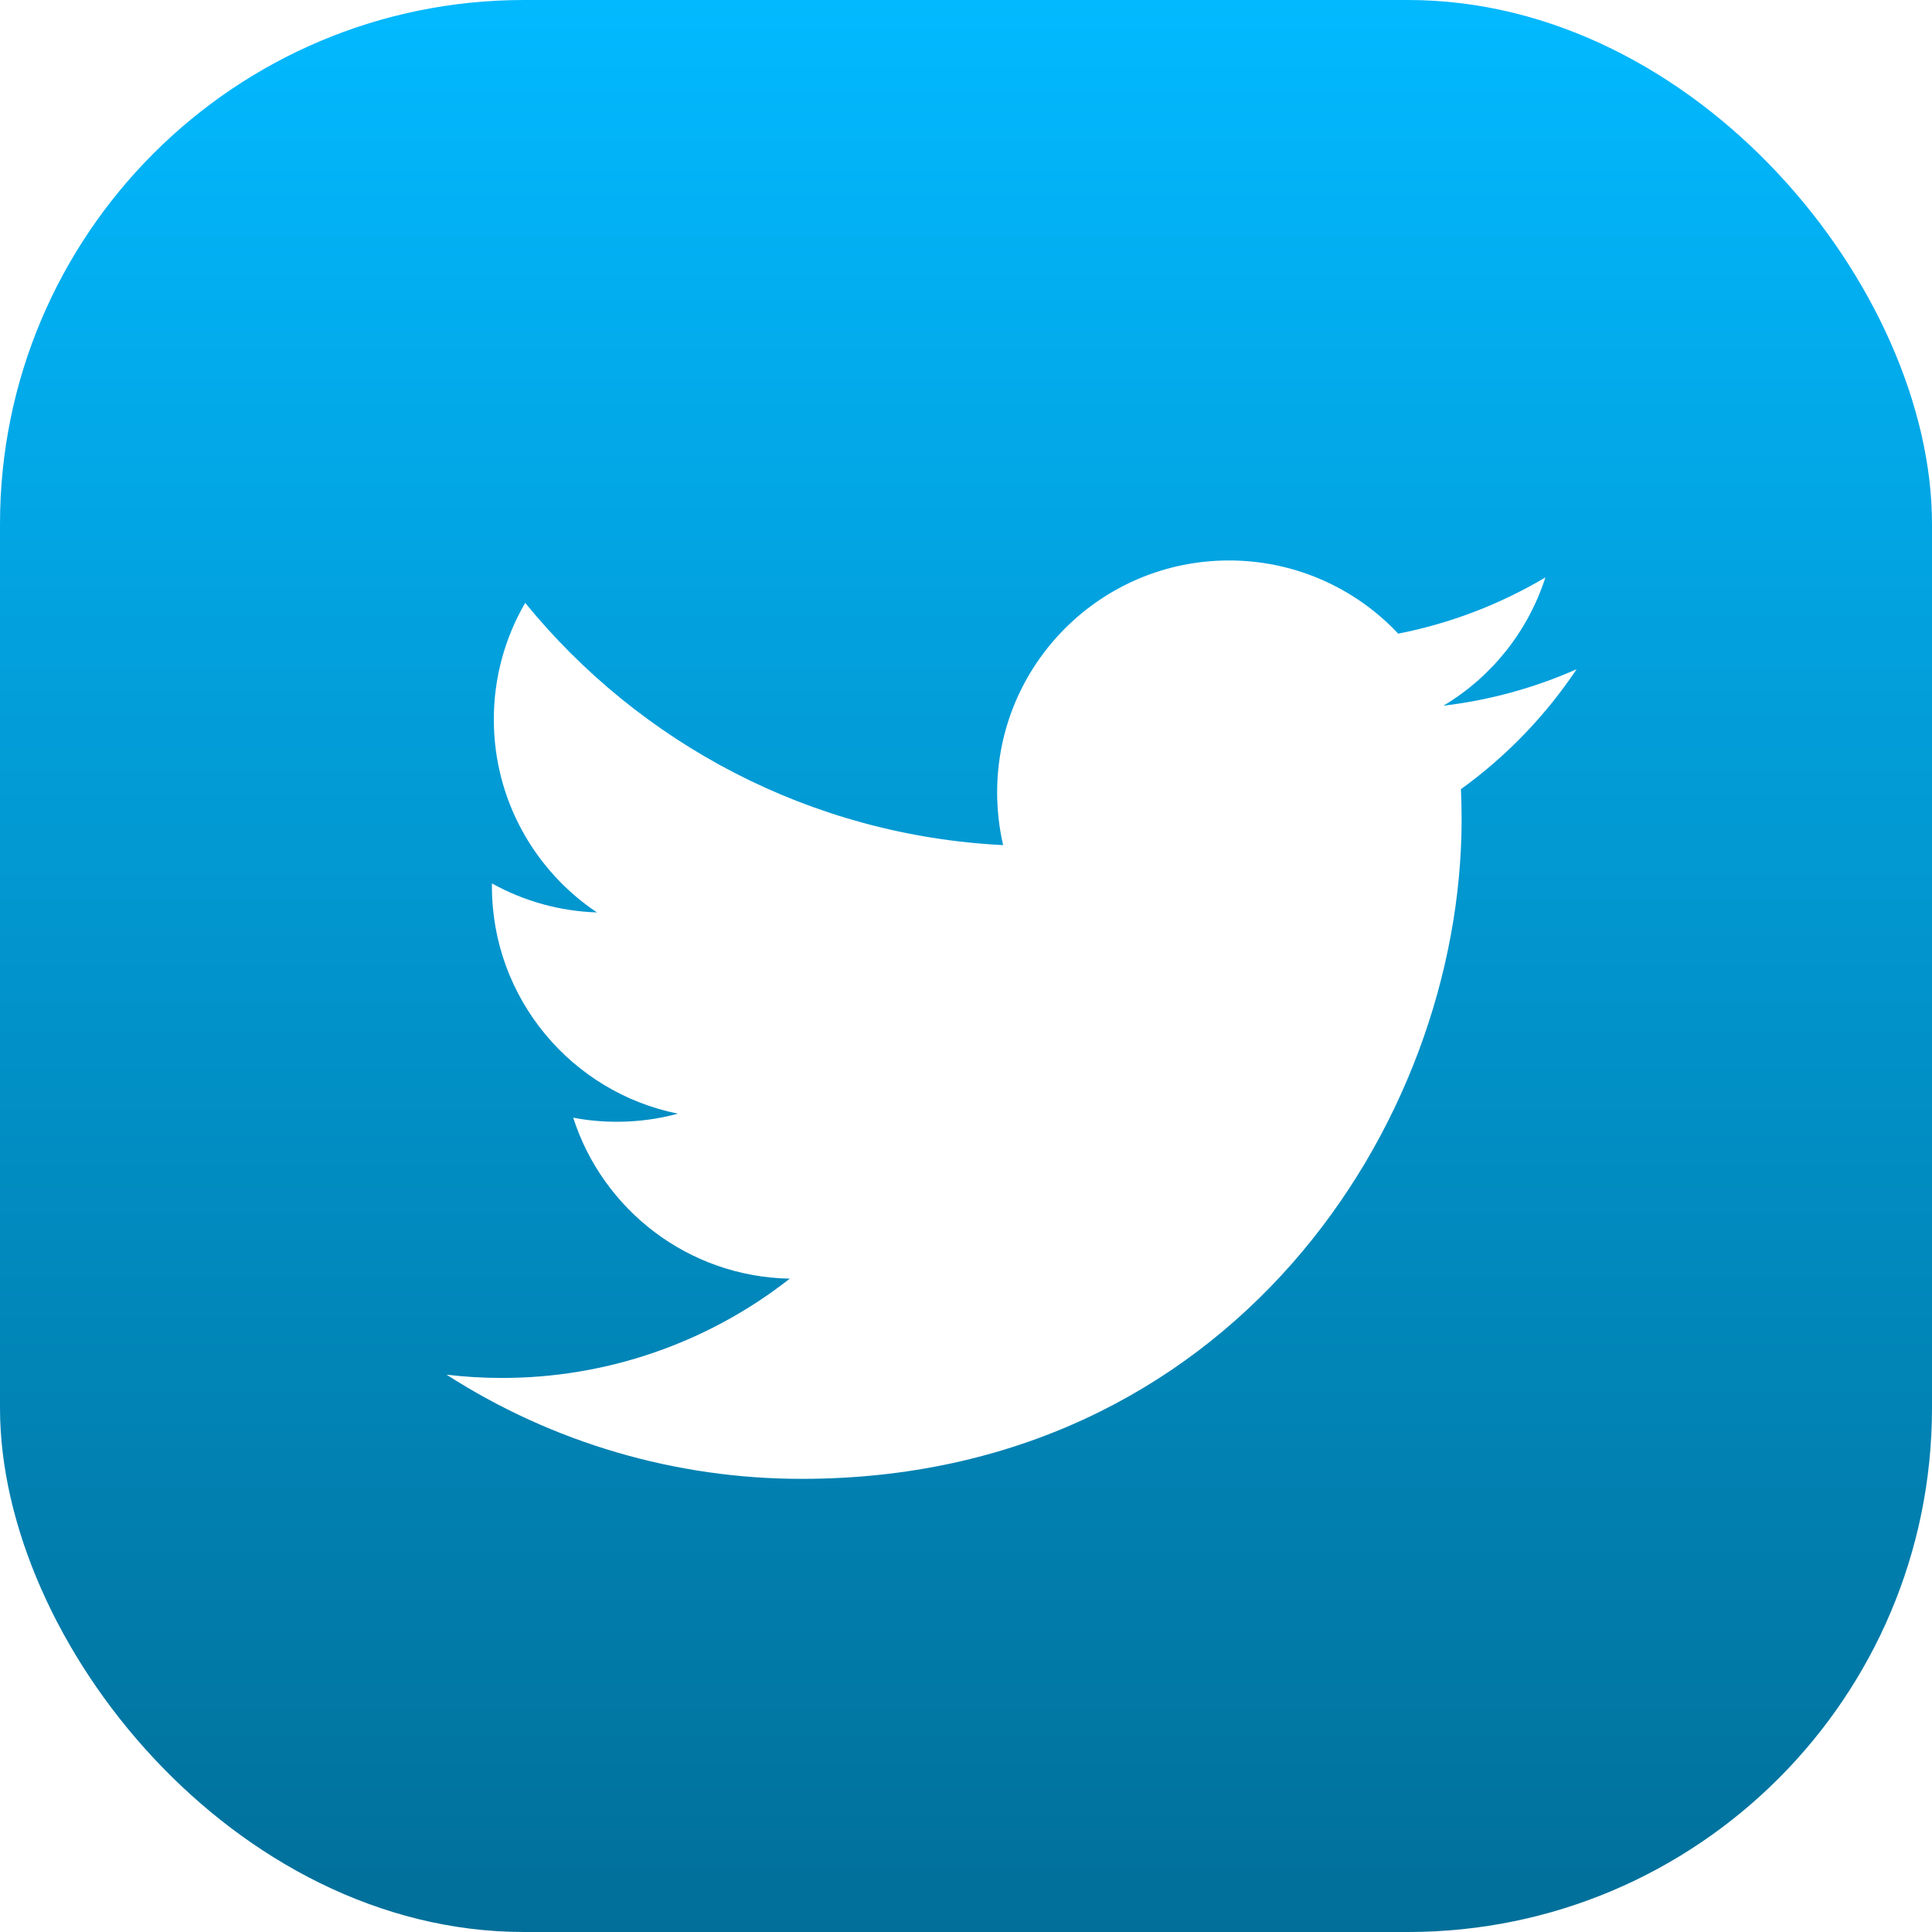
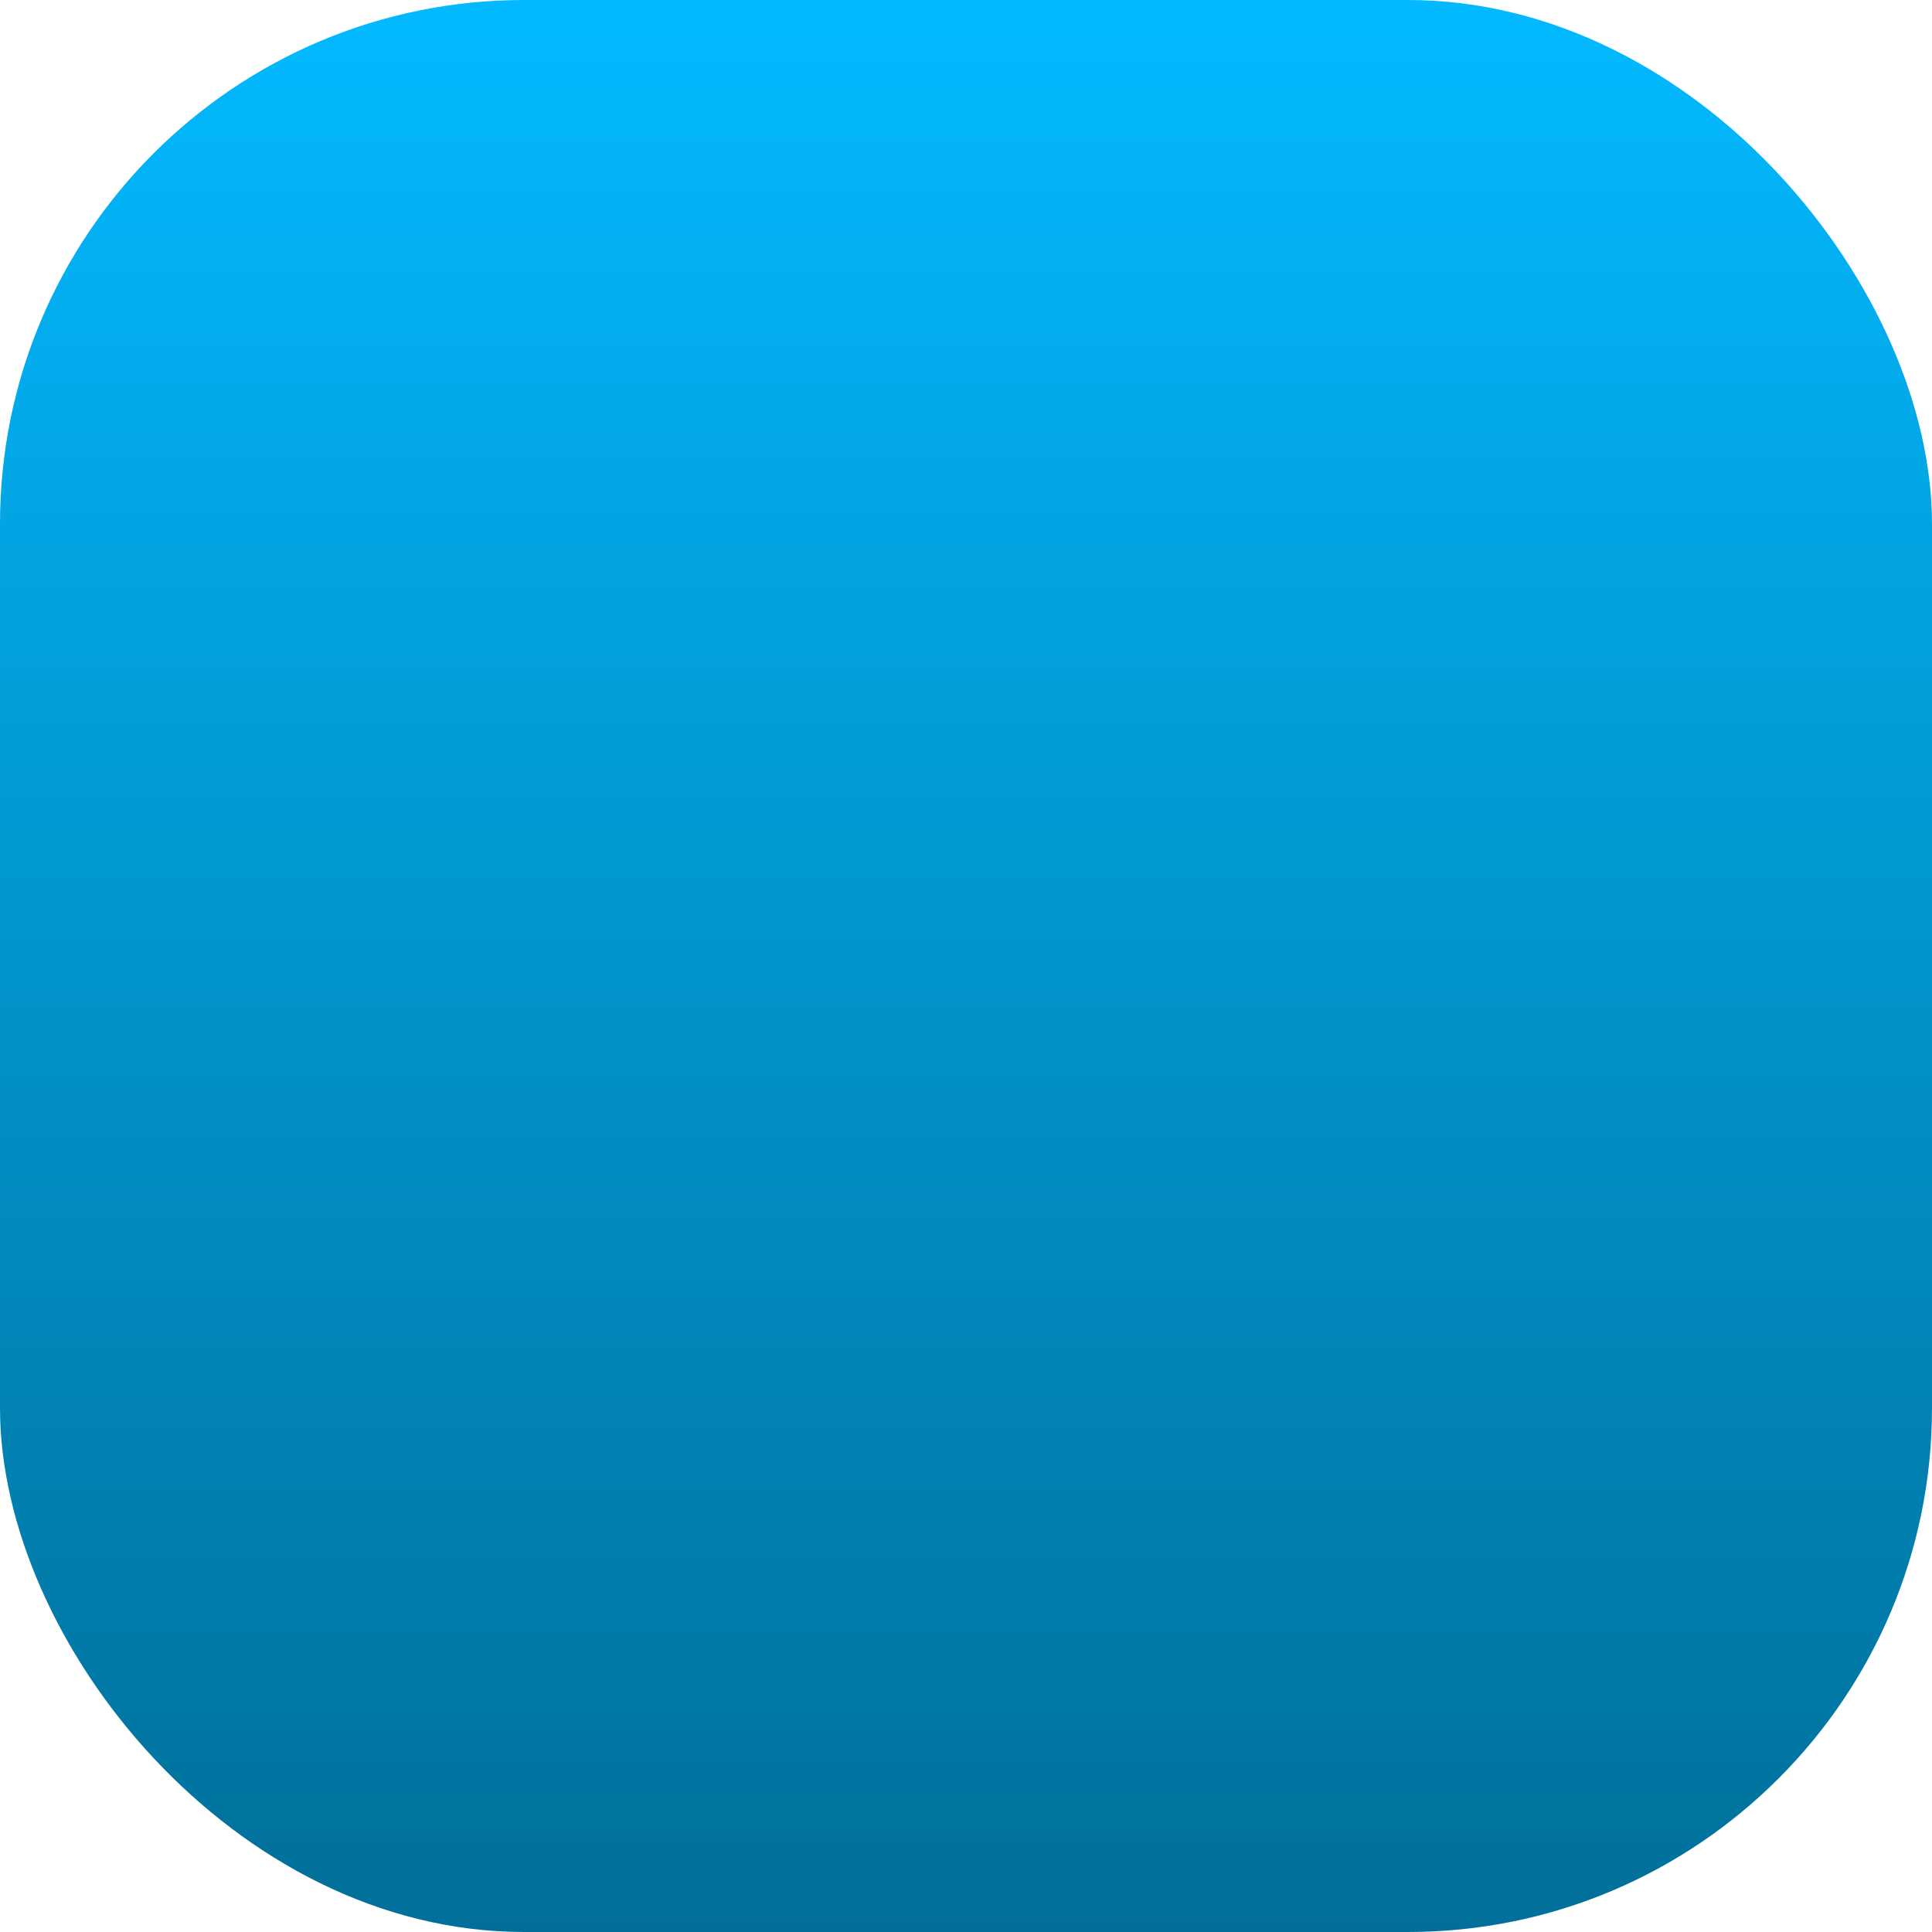
<svg xmlns="http://www.w3.org/2000/svg" width="424" height="424" viewBox="0 0 424 424" fill="none">
  <rect width="424" height="424" rx="115" fill="url(#paint0_linear_891_14)" />
  <g filter="url(#filter0_d_891_14)">
-     <path d="M336.01 134.868C326.722 138.976 316.872 141.675 306.787 142.874C317.412 136.513 325.363 126.507 329.158 114.72C319.174 120.651 308.246 124.827 296.849 127.063C287.229 116.8 273.784 110.984 259.716 111C231.621 111 208.834 133.779 208.834 161.887C208.834 165.875 209.292 169.742 210.147 173.473C167.842 171.343 130.364 151.098 105.26 120.308C100.741 128.074 98.365 136.901 98.377 145.886C98.377 163.539 107.363 179.12 121.013 188.242C112.933 187.987 105.03 185.804 97.965 181.876C97.957 182.089 97.957 182.303 97.957 182.505C97.957 207.166 115.498 227.738 138.782 232.408C134.412 233.591 129.904 234.188 125.377 234.185C122.089 234.185 118.898 233.882 115.797 233.287C122.276 253.498 141.056 268.212 163.33 268.616C145.305 282.762 123.047 290.437 100.134 290.404C96.079 290.408 92.027 290.168 88 289.689C111.262 304.643 138.338 312.579 165.992 312.55C259.592 312.55 310.77 235.017 310.77 167.779C310.77 165.579 310.717 163.372 310.619 161.195C320.58 153.998 329.178 145.083 336.01 134.868Z" fill="white" />
-   </g>
+     </g>
  <defs>
    <filter id="filter0_d_891_14" x="81.8" y="106.8" width="280.41" height="233.95" filterUnits="userSpaceOnUse" color-interpolation-filters="sRGB">
      <feFlood flood-opacity="0" result="BackgroundImageFix" />
      <feColorMatrix in="SourceAlpha" type="matrix" values="0 0 0 0 0 0 0 0 0 0 0 0 0 0 0 0 0 0 127 0" result="hardAlpha" />
      <feOffset dx="10" dy="12" />
      <feGaussianBlur stdDeviation="8.1" />
      <feComposite in2="hardAlpha" operator="out" />
      <feColorMatrix type="matrix" values="0 0 0 0 0 0 0 0 0 0 0 0 0 0 0 0 0 0 0.44 0" />
      <feBlend mode="normal" in2="BackgroundImageFix" result="effect1_dropShadow_891_14" />
      <feBlend mode="normal" in="SourceGraphic" in2="effect1_dropShadow_891_14" result="shape" />
    </filter>
    <linearGradient id="paint0_linear_891_14" x1="212" y1="0" x2="212" y2="424" gradientUnits="userSpaceOnUse">
      <stop stop-color="#02B9FF" />
      <stop offset="1" stop-color="#016F99" />
    </linearGradient>
  </defs>
</svg>